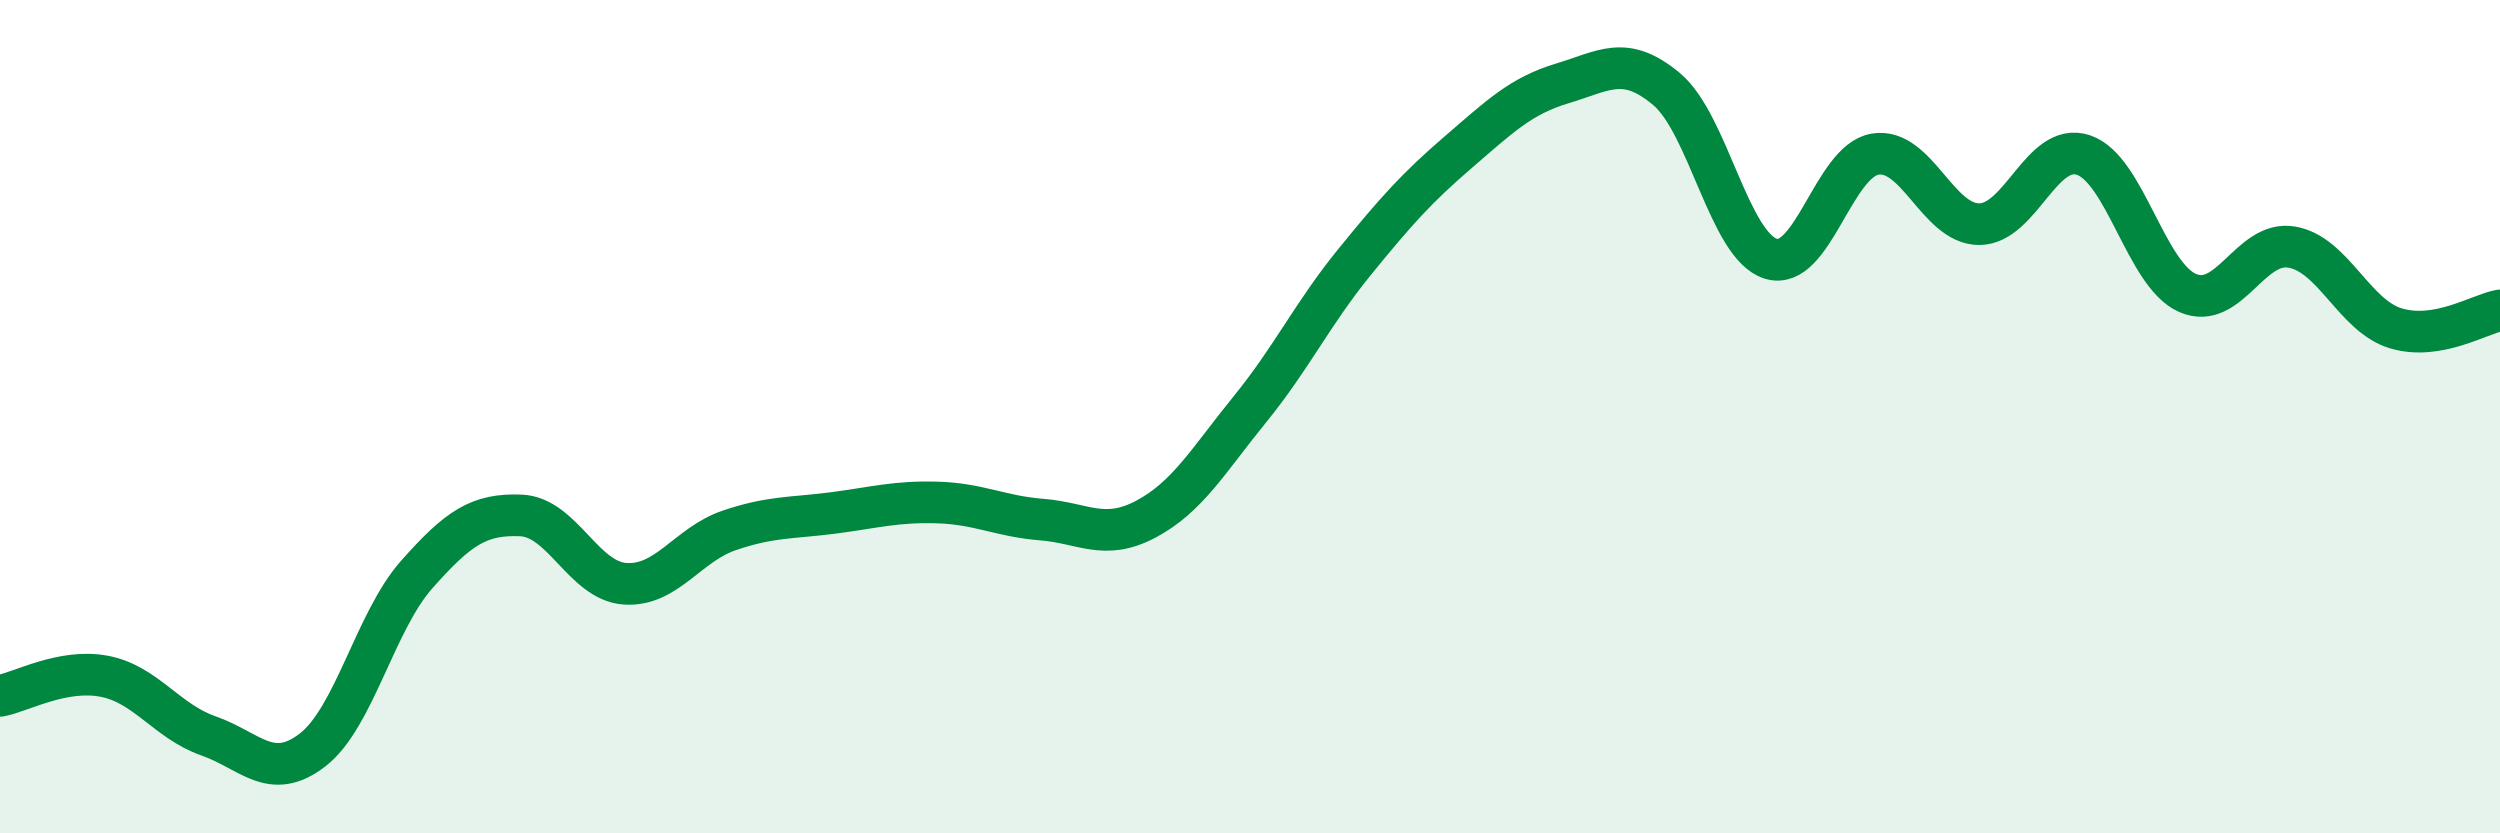
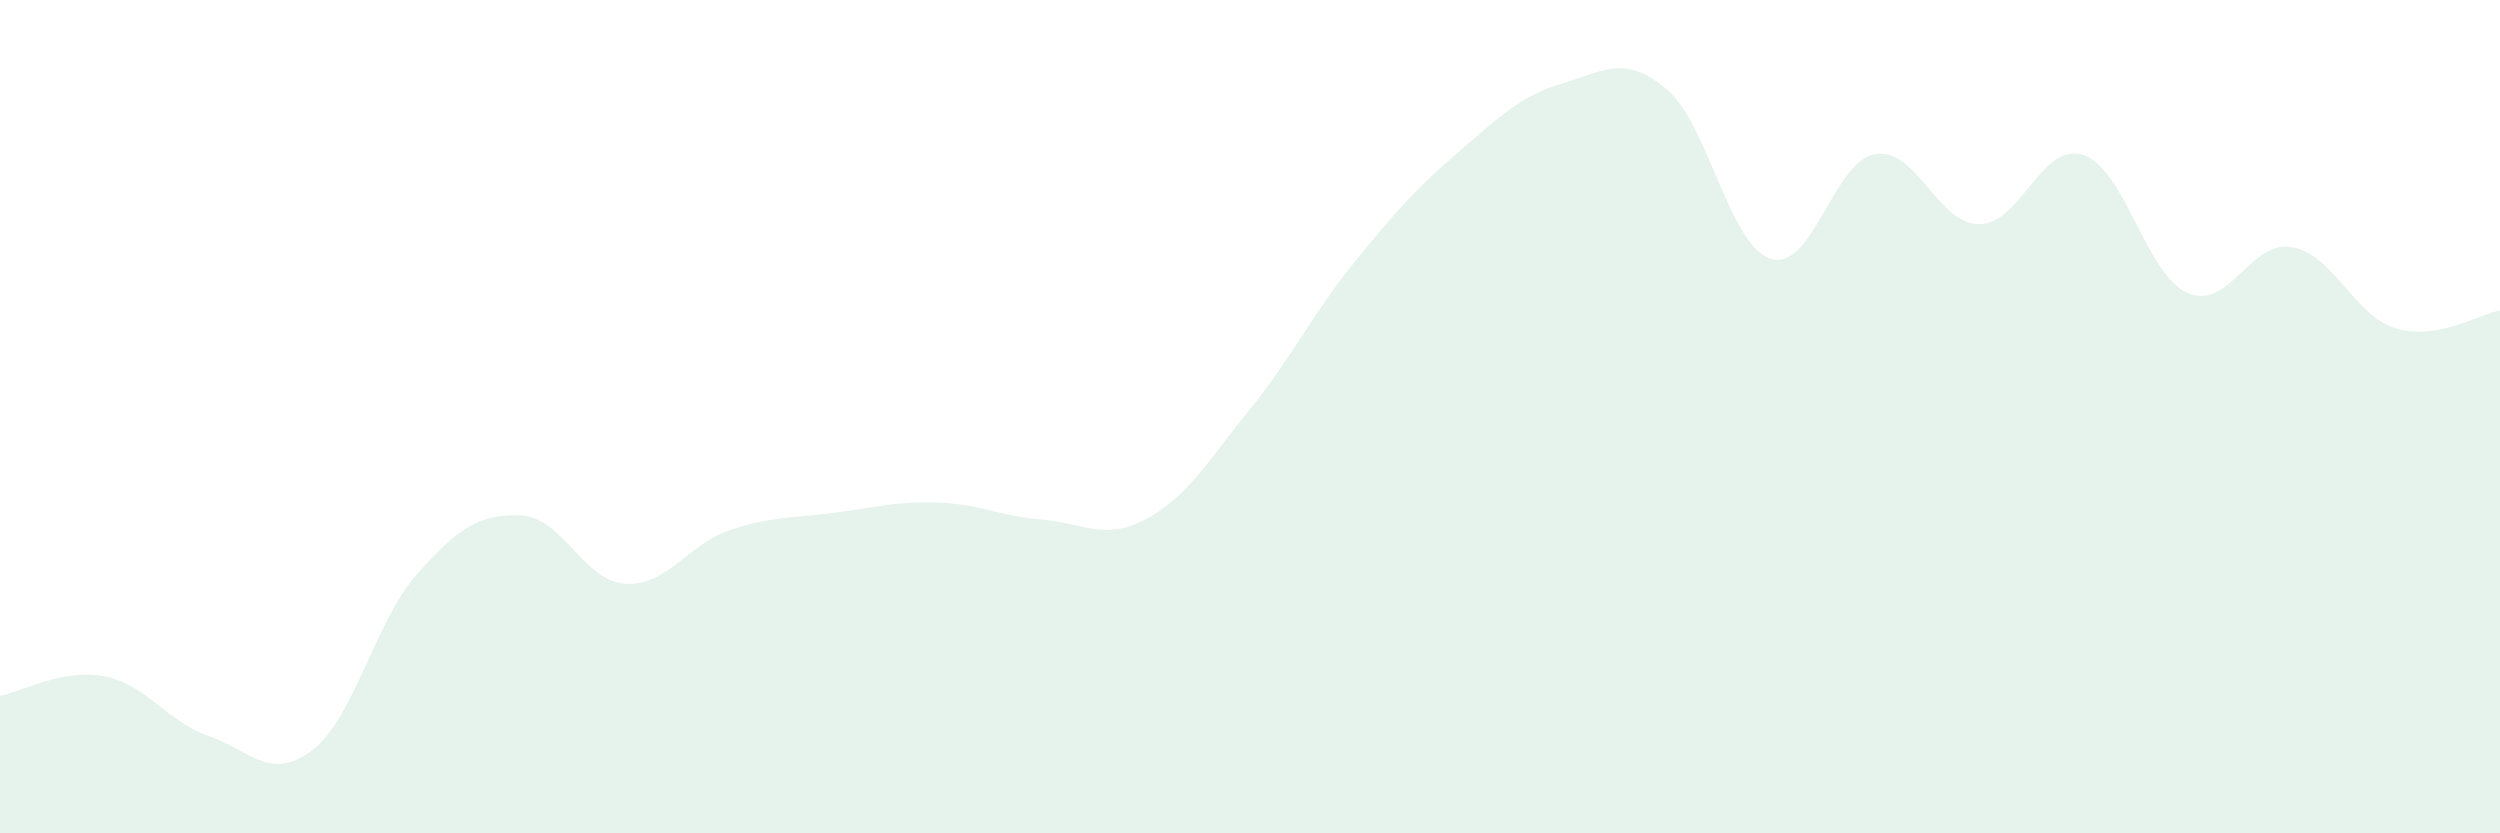
<svg xmlns="http://www.w3.org/2000/svg" width="60" height="20" viewBox="0 0 60 20">
  <path d="M 0,16.7 C 0.5,16.61 1.5,16.04 2.5,16.23 C 3.5,16.42 4,17.31 5,17.66 C 6,18.01 6.5,18.77 7.5,18 C 8.5,17.23 9,14.92 10,13.79 C 11,12.66 11.5,12.33 12.5,12.37 C 13.5,12.41 14,13.94 15,14.01 C 16,14.08 16.5,13.07 17.5,12.73 C 18.5,12.39 19,12.44 20,12.31 C 21,12.18 21.5,12.03 22.5,12.06 C 23.5,12.09 24,12.39 25,12.47 C 26,12.55 26.5,12.99 27.5,12.46 C 28.5,11.93 29,11.05 30,9.82 C 31,8.59 31.5,7.53 32.5,6.3 C 33.5,5.07 34,4.51 35,3.65 C 36,2.79 36.5,2.3 37.5,2 C 38.5,1.7 39,1.3 40,2.14 C 41,2.98 41.5,5.9 42.5,6.21 C 43.5,6.52 44,3.87 45,3.7 C 46,3.53 46.5,5.38 47.5,5.38 C 48.5,5.38 49,3.39 50,3.72 C 51,4.05 51.5,6.59 52.5,7.03 C 53.5,7.47 54,5.76 55,5.93 C 56,6.1 56.5,7.58 57.5,7.88 C 58.5,8.18 59.5,7.54 60,7.45L60 20L0 20Z" fill="#008740" opacity="0.1" stroke-linecap="round" stroke-linejoin="round" />
-   <path d="M 0,16.7 C 0.5,16.61 1.5,16.04 2.5,16.23 C 3.5,16.42 4,17.31 5,17.66 C 6,18.01 6.5,18.77 7.5,18 C 8.5,17.23 9,14.92 10,13.79 C 11,12.66 11.5,12.33 12.5,12.37 C 13.5,12.41 14,13.94 15,14.01 C 16,14.08 16.5,13.07 17.5,12.73 C 18.5,12.39 19,12.44 20,12.31 C 21,12.18 21.5,12.03 22.5,12.06 C 23.5,12.09 24,12.39 25,12.47 C 26,12.55 26.5,12.99 27.5,12.46 C 28.5,11.93 29,11.05 30,9.82 C 31,8.59 31.5,7.53 32.5,6.3 C 33.5,5.07 34,4.51 35,3.65 C 36,2.79 36.5,2.3 37.5,2 C 38.5,1.7 39,1.3 40,2.14 C 41,2.98 41.5,5.9 42.5,6.21 C 43.5,6.52 44,3.87 45,3.7 C 46,3.53 46.5,5.38 47.5,5.38 C 48.5,5.38 49,3.39 50,3.72 C 51,4.05 51.5,6.59 52.5,7.03 C 53.5,7.47 54,5.76 55,5.93 C 56,6.1 56.5,7.58 57.5,7.88 C 58.5,8.18 59.5,7.54 60,7.45" stroke="#008740" stroke-width="1" fill="none" stroke-linecap="round" stroke-linejoin="round" />
</svg>